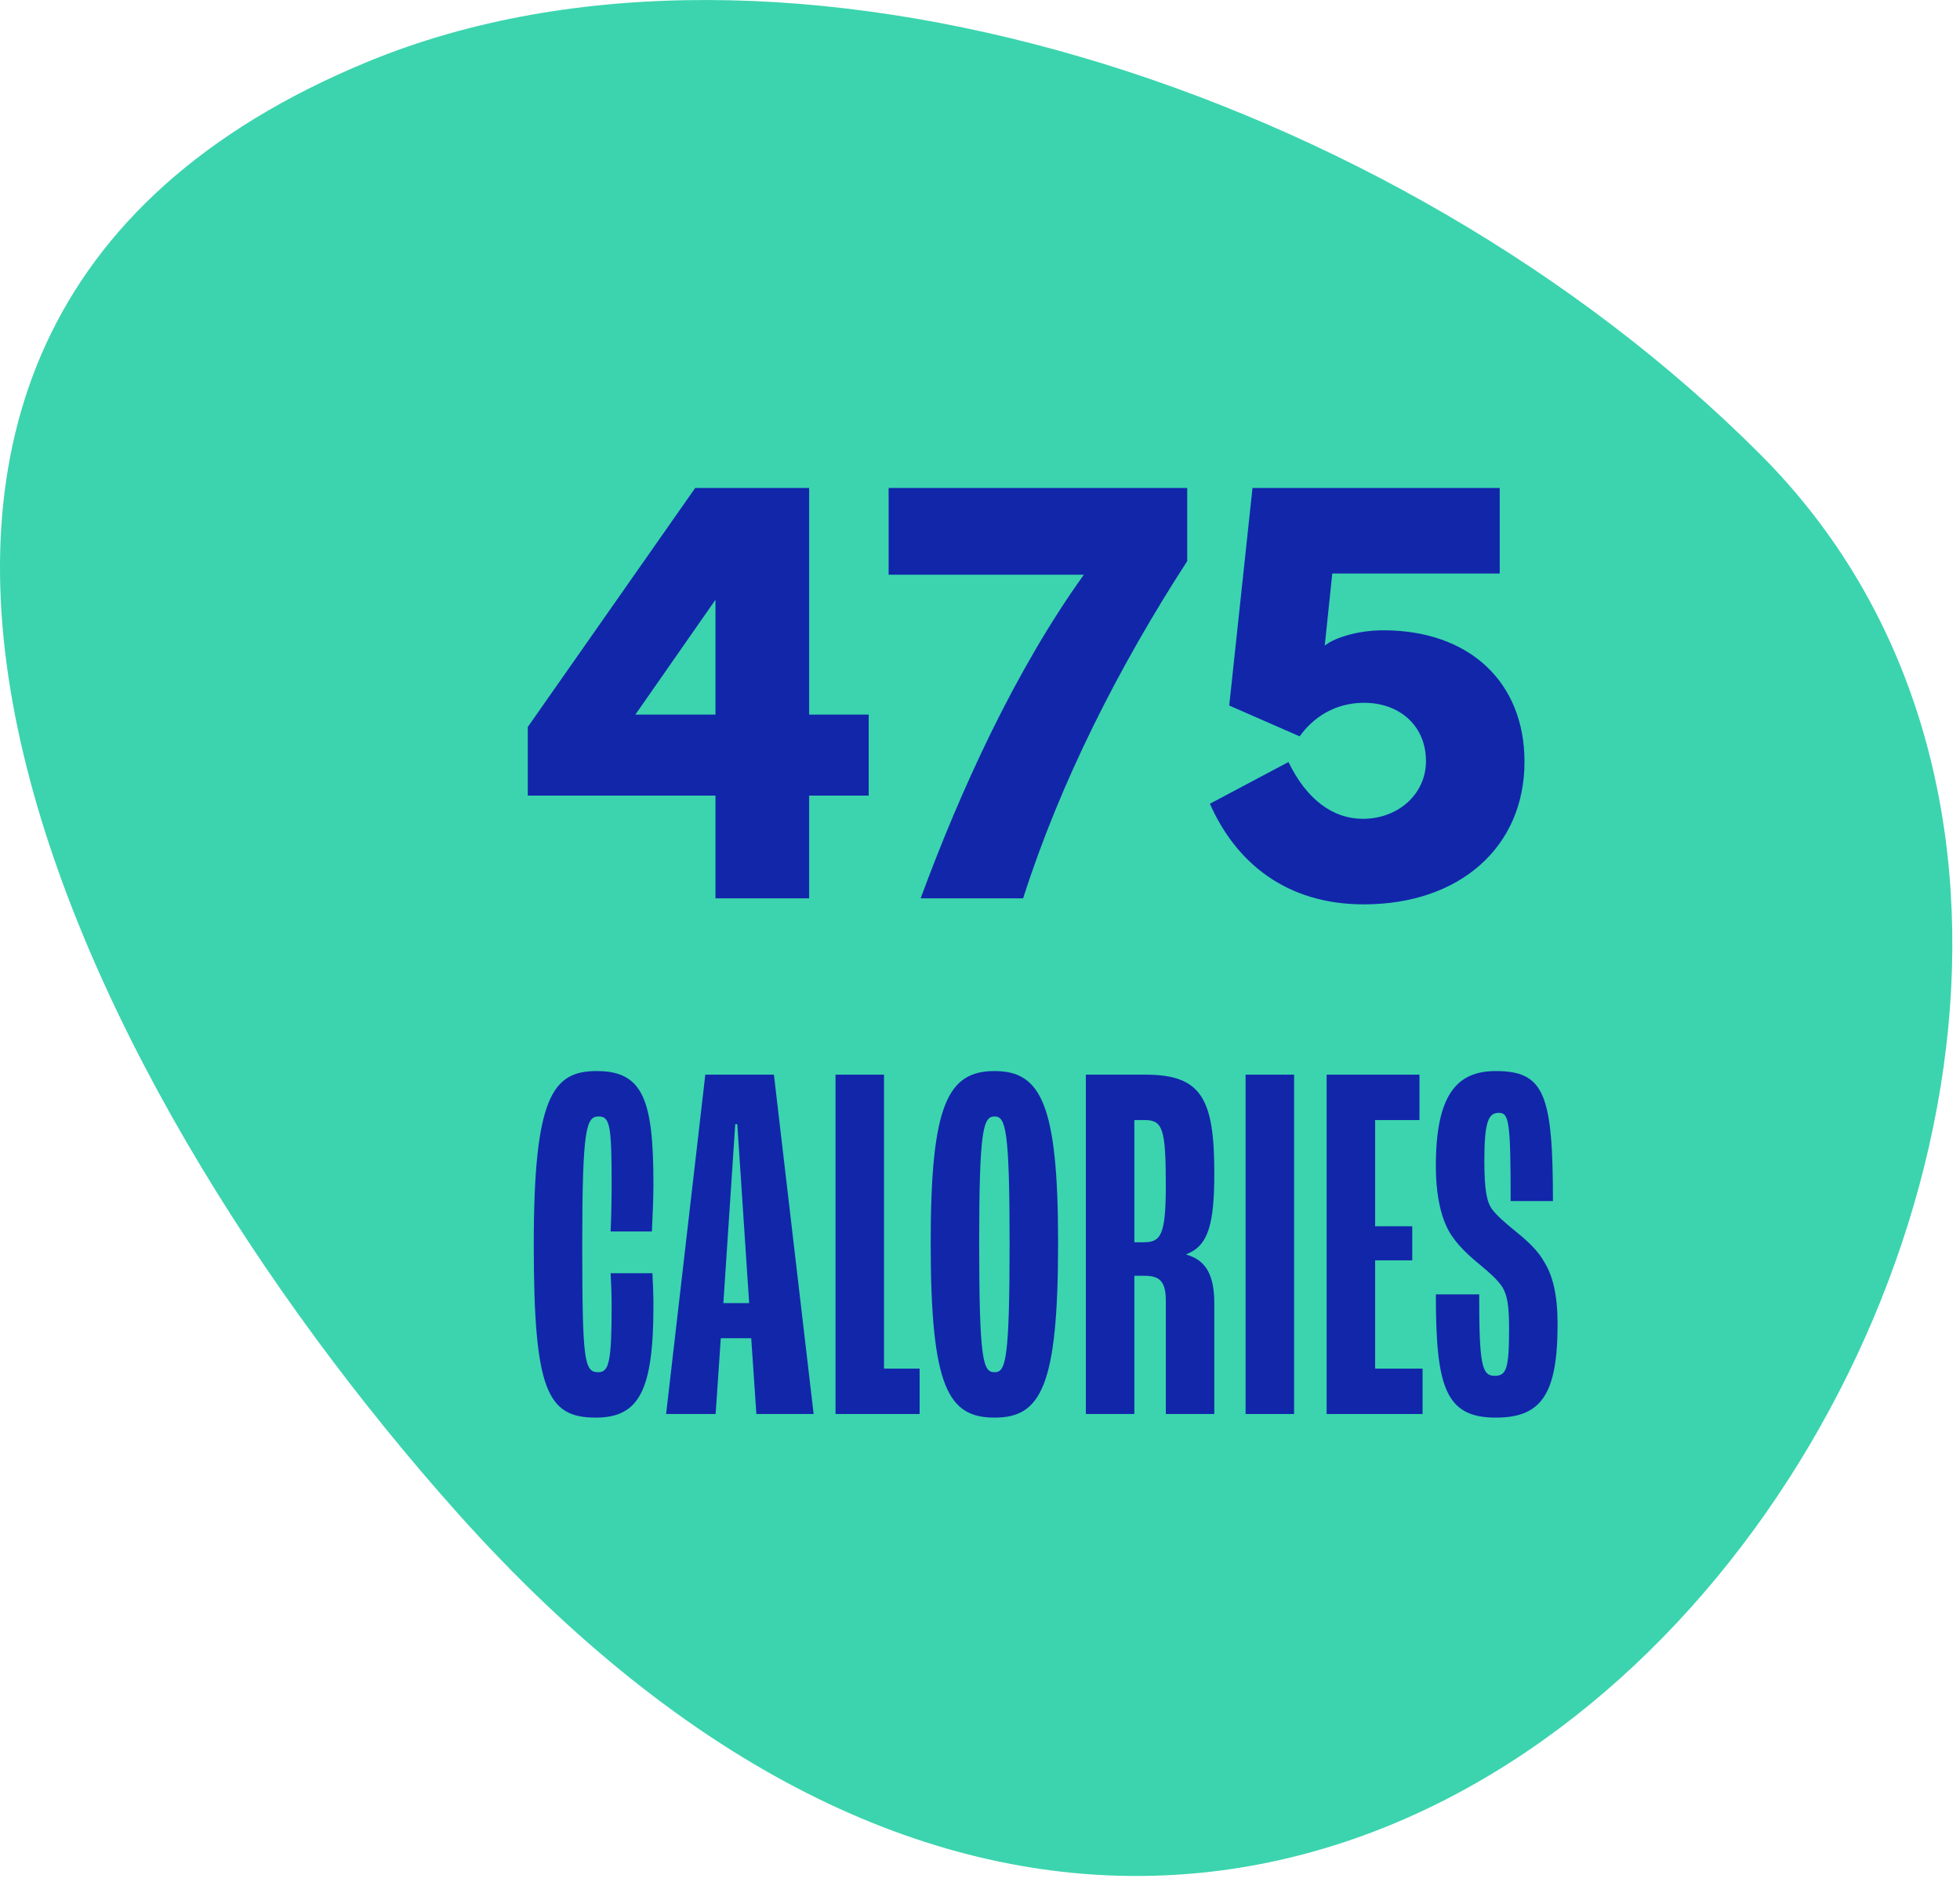
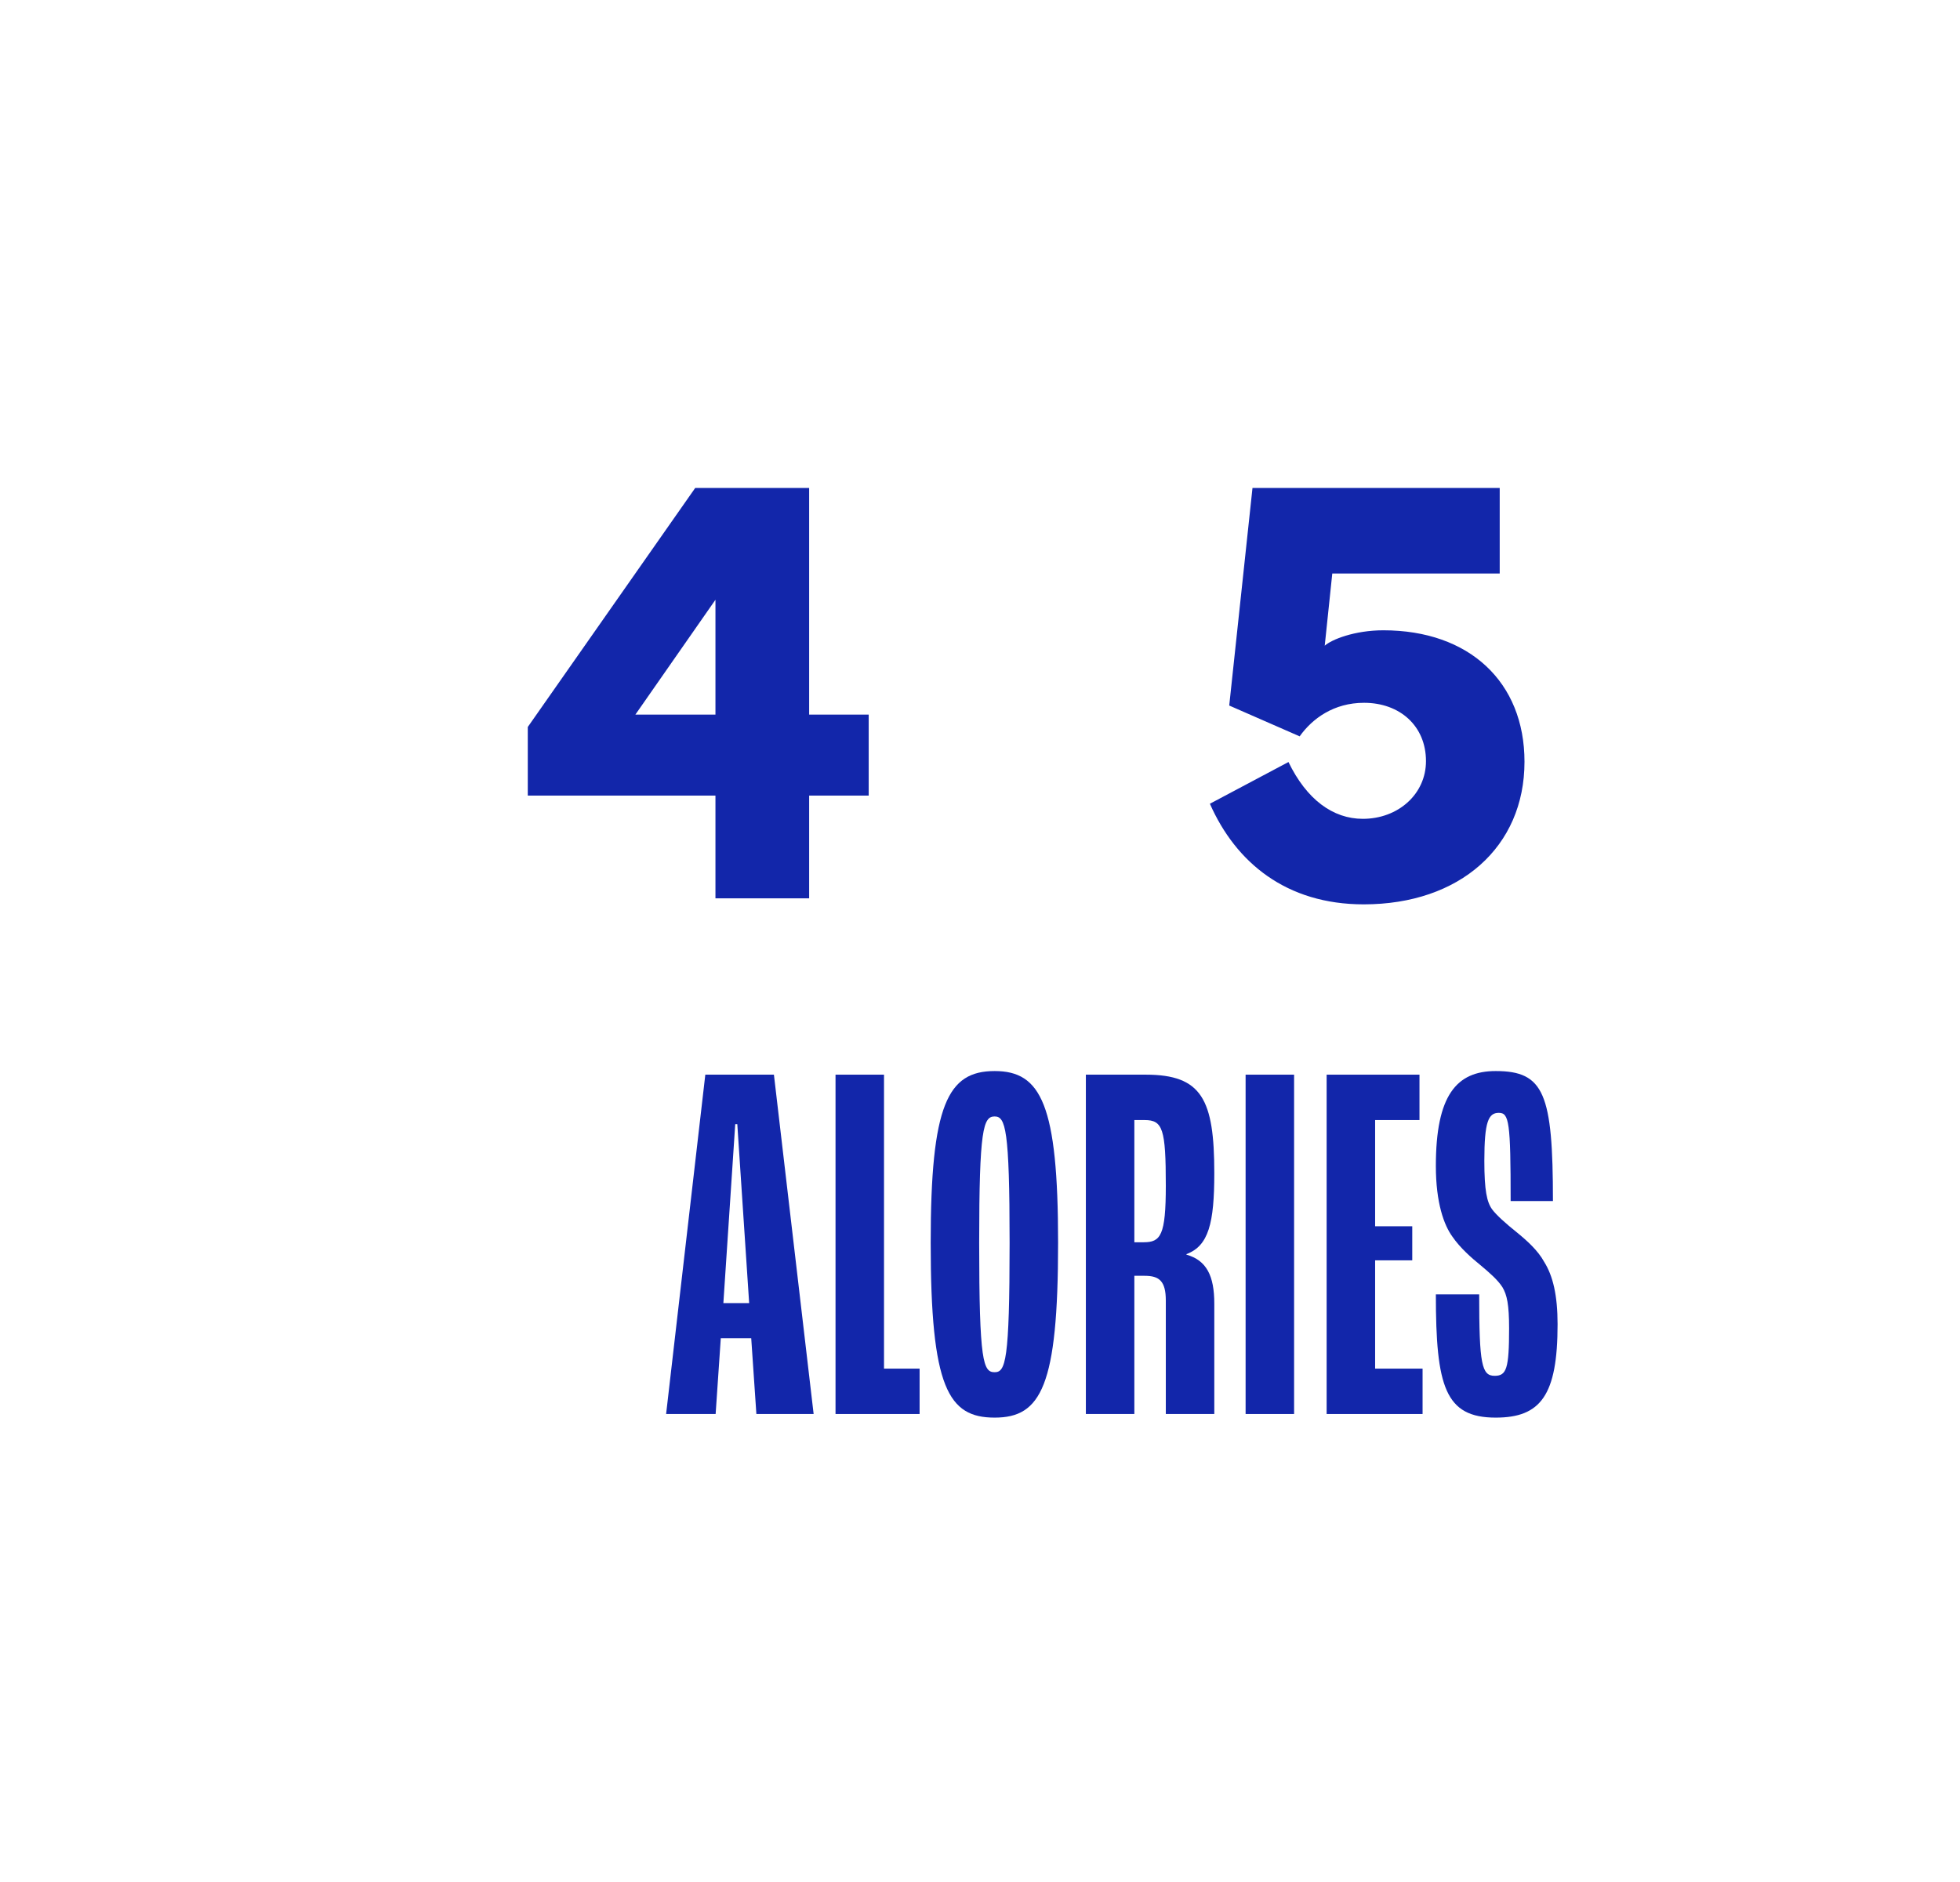
<svg xmlns="http://www.w3.org/2000/svg" width="76" height="73" viewBox="0 0 76 73" fill="none">
-   <path d="M14.27 2.389C30.19 -4.171 54.07 3.389 68.28 17.648C92.13 41.578 54 99.288 17.72 58.658C2.73 41.858 -11.58 13.049 14.27 2.389Z" fill="#3BD4AE" />
  <path d="M27.742 30.855H20.465V28.195L26.957 18.925H31.375V27.715H33.684V30.855H31.375V34.84H27.742V30.855ZM24.637 27.715H27.742V23.261L24.637 27.715Z" fill="#1226AA" />
-   <path d="M34.457 18.925H46.035V21.761C43.363 25.886 41.102 30.363 39.672 34.84H35.699C37.234 30.668 39.367 25.992 42.027 22.289H34.457V18.925Z" fill="#1226AA" />
  <path d="M52.879 35.074C49.879 35.074 47.922 33.457 46.914 31.172L49.961 29.554C50.664 31.007 51.684 31.757 52.844 31.757C54.215 31.757 55.293 30.797 55.293 29.519C55.293 28.16 54.285 27.257 52.891 27.257C51.719 27.257 50.887 27.867 50.395 28.558L47.664 27.363L48.566 18.925H58.152V22.242H51.66L51.367 25.043C51.625 24.808 52.516 24.445 53.641 24.445C56.969 24.445 59.113 26.449 59.113 29.543C59.113 32.847 56.605 35.074 52.879 35.074Z" fill="#1226AA" />
-   <path d="M23.097 54.98C21.217 54.98 20.697 53.919 20.697 48.26C20.697 42.52 21.437 41.539 23.137 41.539C24.937 41.539 25.337 42.66 25.337 45.919C25.337 46.539 25.297 47.34 25.277 47.76H23.677C23.697 47.34 23.717 46.58 23.717 45.98C23.717 43.679 23.657 43.3 23.217 43.3C22.737 43.3 22.577 43.719 22.577 48.26C22.577 52.8 22.657 53.219 23.197 53.219C23.617 53.219 23.717 52.819 23.717 50.62C23.717 50.239 23.697 49.7 23.677 49.38H25.297C25.317 49.7 25.337 50.2 25.337 50.639C25.337 53.94 24.777 54.98 23.097 54.98Z" fill="#1226AA" />
  <path d="M29.329 54.84L29.129 51.9H27.949L27.749 54.84H25.829L27.349 41.679H30.009L31.549 54.84H29.329ZM28.049 50.539H29.049L28.589 43.599H28.509L28.049 50.539Z" fill="#1226AA" />
  <path d="M32.398 54.84V41.679H34.278V53.08H35.658V54.84H32.398Z" fill="#1226AA" />
  <path d="M38.568 54.98C36.768 54.98 36.088 53.819 36.088 48.2C36.088 42.84 36.748 41.539 38.568 41.539C40.368 41.539 41.028 42.84 41.028 48.2C41.028 53.76 40.368 54.98 38.568 54.98ZM38.568 53.219C38.988 53.219 39.148 52.8 39.148 48.2C39.148 43.779 38.988 43.3 38.568 43.3C38.128 43.3 37.968 43.779 37.968 48.2C37.968 52.84 38.128 53.219 38.568 53.219Z" fill="#1226AA" />
  <path d="M42.105 54.84V41.679H44.425C46.605 41.679 47.085 42.639 47.085 45.499C47.085 47.44 46.865 48.319 46.005 48.639V48.66C46.785 48.88 47.085 49.48 47.085 50.559V54.84H45.205V50.44C45.205 49.679 44.945 49.48 44.385 49.48H43.985V54.84H42.105ZM43.985 48.179H44.345C45.005 48.179 45.205 47.919 45.205 45.98C45.205 43.779 45.085 43.44 44.385 43.44H43.985V48.179Z" fill="#1226AA" />
  <path d="M48.299 54.84V41.679H50.179V54.84H48.299Z" fill="#1226AA" />
  <path d="M51.441 54.84V41.679H55.041V43.44H53.321V47.559H54.761V48.88H53.321V53.08H55.161V54.84H51.441Z" fill="#1226AA" />
  <path d="M57.996 54.98C56.036 54.98 55.676 53.779 55.676 50.2H57.356C57.356 52.919 57.456 53.359 57.956 53.359C58.416 53.359 58.516 53.08 58.516 51.52C58.516 50.599 58.436 50.219 58.256 49.919C58.076 49.639 57.756 49.359 57.396 49.059C57.076 48.8 56.616 48.4 56.316 47.959C55.996 47.52 55.676 46.66 55.676 45.219C55.676 42.48 56.476 41.539 57.996 41.539C59.876 41.539 60.216 42.419 60.216 46.58H58.576C58.576 43.499 58.516 43.16 58.116 43.16C57.716 43.16 57.556 43.499 57.556 45.02C57.556 46.179 57.656 46.62 57.856 46.9C58.016 47.12 58.396 47.459 58.796 47.779C59.216 48.12 59.636 48.499 59.876 48.94C60.216 49.48 60.396 50.239 60.396 51.359C60.396 54.12 59.736 54.98 57.996 54.98Z" fill="#1226AA" />
</svg>